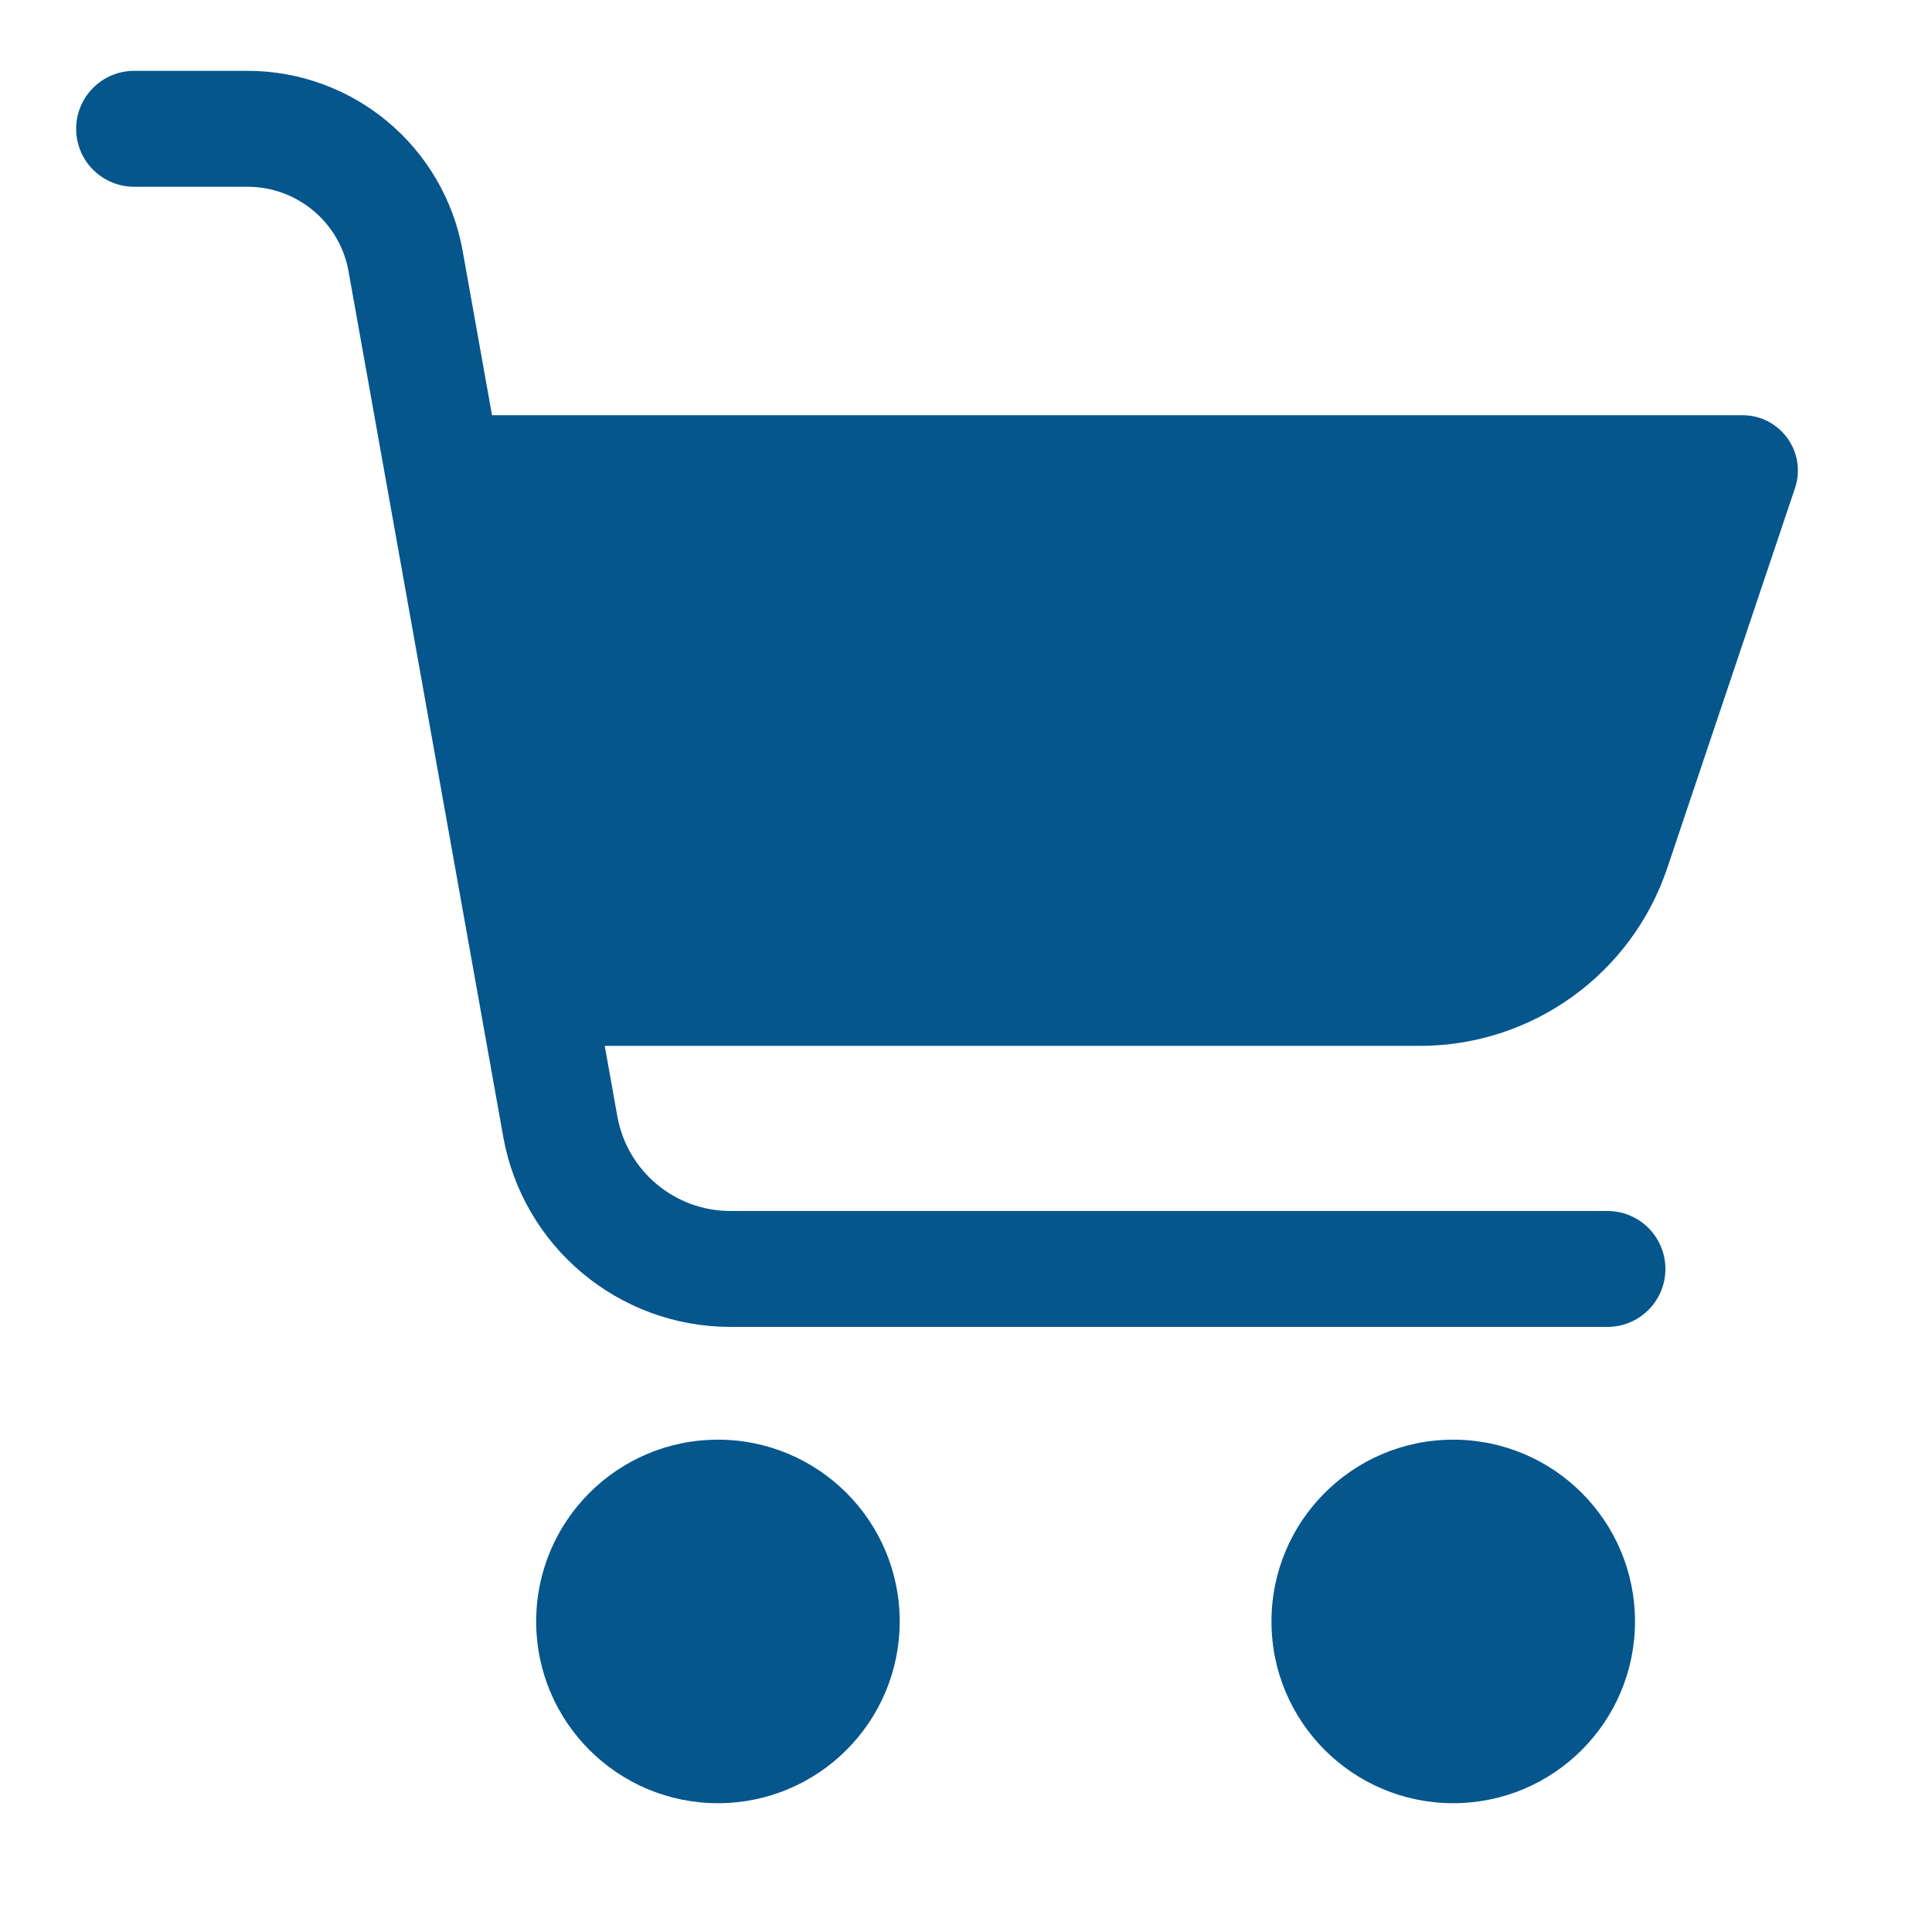
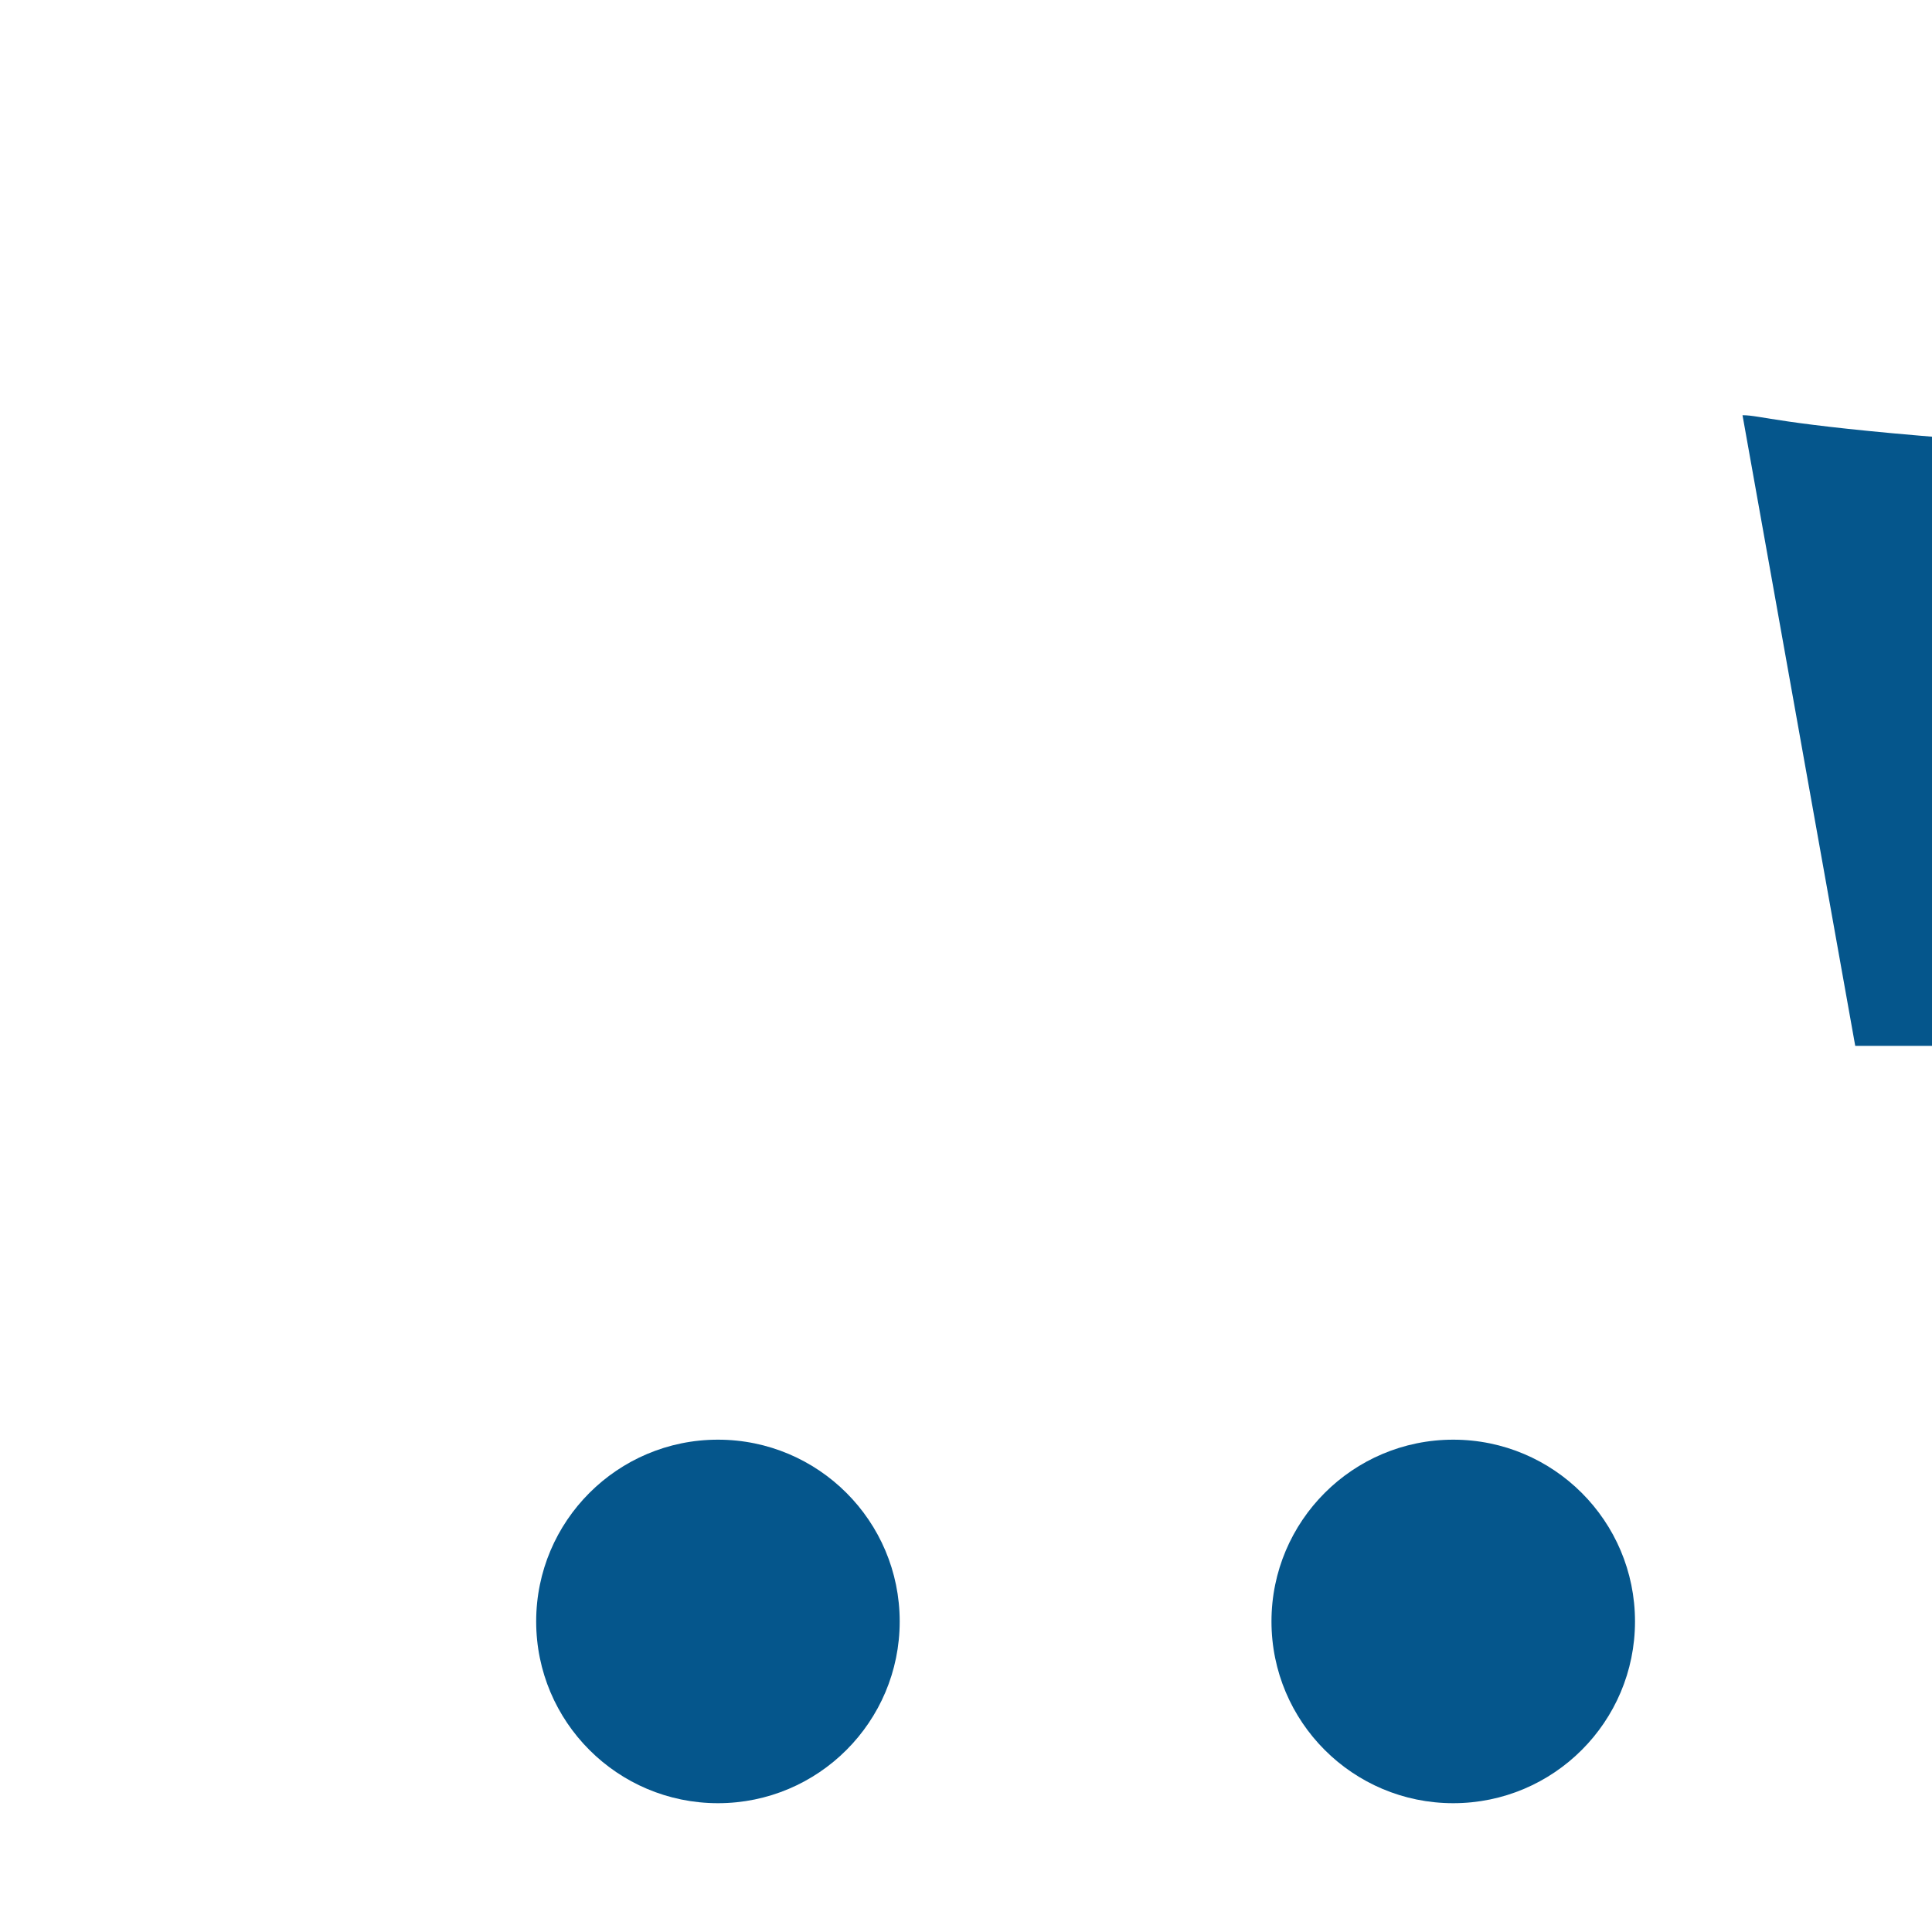
<svg xmlns="http://www.w3.org/2000/svg" version="1.1" id="Layer_1" x="0px" y="0px" width="300px" height="300px" viewBox="0 0 300 300" style="enable-background:new 0 0 300 300;" xml:space="preserve">
  <style type="text/css">
	.st0{fill:none;stroke:#05568c;stroke-width:18;stroke-linecap:round;stroke-linejoin:round;stroke-miterlimit:10;}
	.st1{fill:#05568c}
</style>
  <g>
-     <path class="st0" d="M20.823,20h17.606c12.083,0,22.428,8.66,24.554,20.555l24.016,134.36   c2.288,12.803,13.424,22.125,26.43,22.125h136.176" />
-     <path class="st1" d="M270.576,64.474H67.259l17.504,97.928h135.716   c17.404,0,32.864-11.112,38.41-27.608l19.834-58.986   C280.595,70.238,276.452,64.474,270.576,64.474z" />
+     <path class="st1" d="M270.576,64.474l17.504,97.928h135.716   c17.404,0,32.864-11.112,38.41-27.608l19.834-58.986   C280.595,70.238,276.452,64.474,270.576,64.474z" />
    <circle class="st1" cx="111.481" cy="251.776" r="28.224" />
    <circle class="st1" cx="225.658" cy="251.776" r="28.224" />
  </g>
</svg>